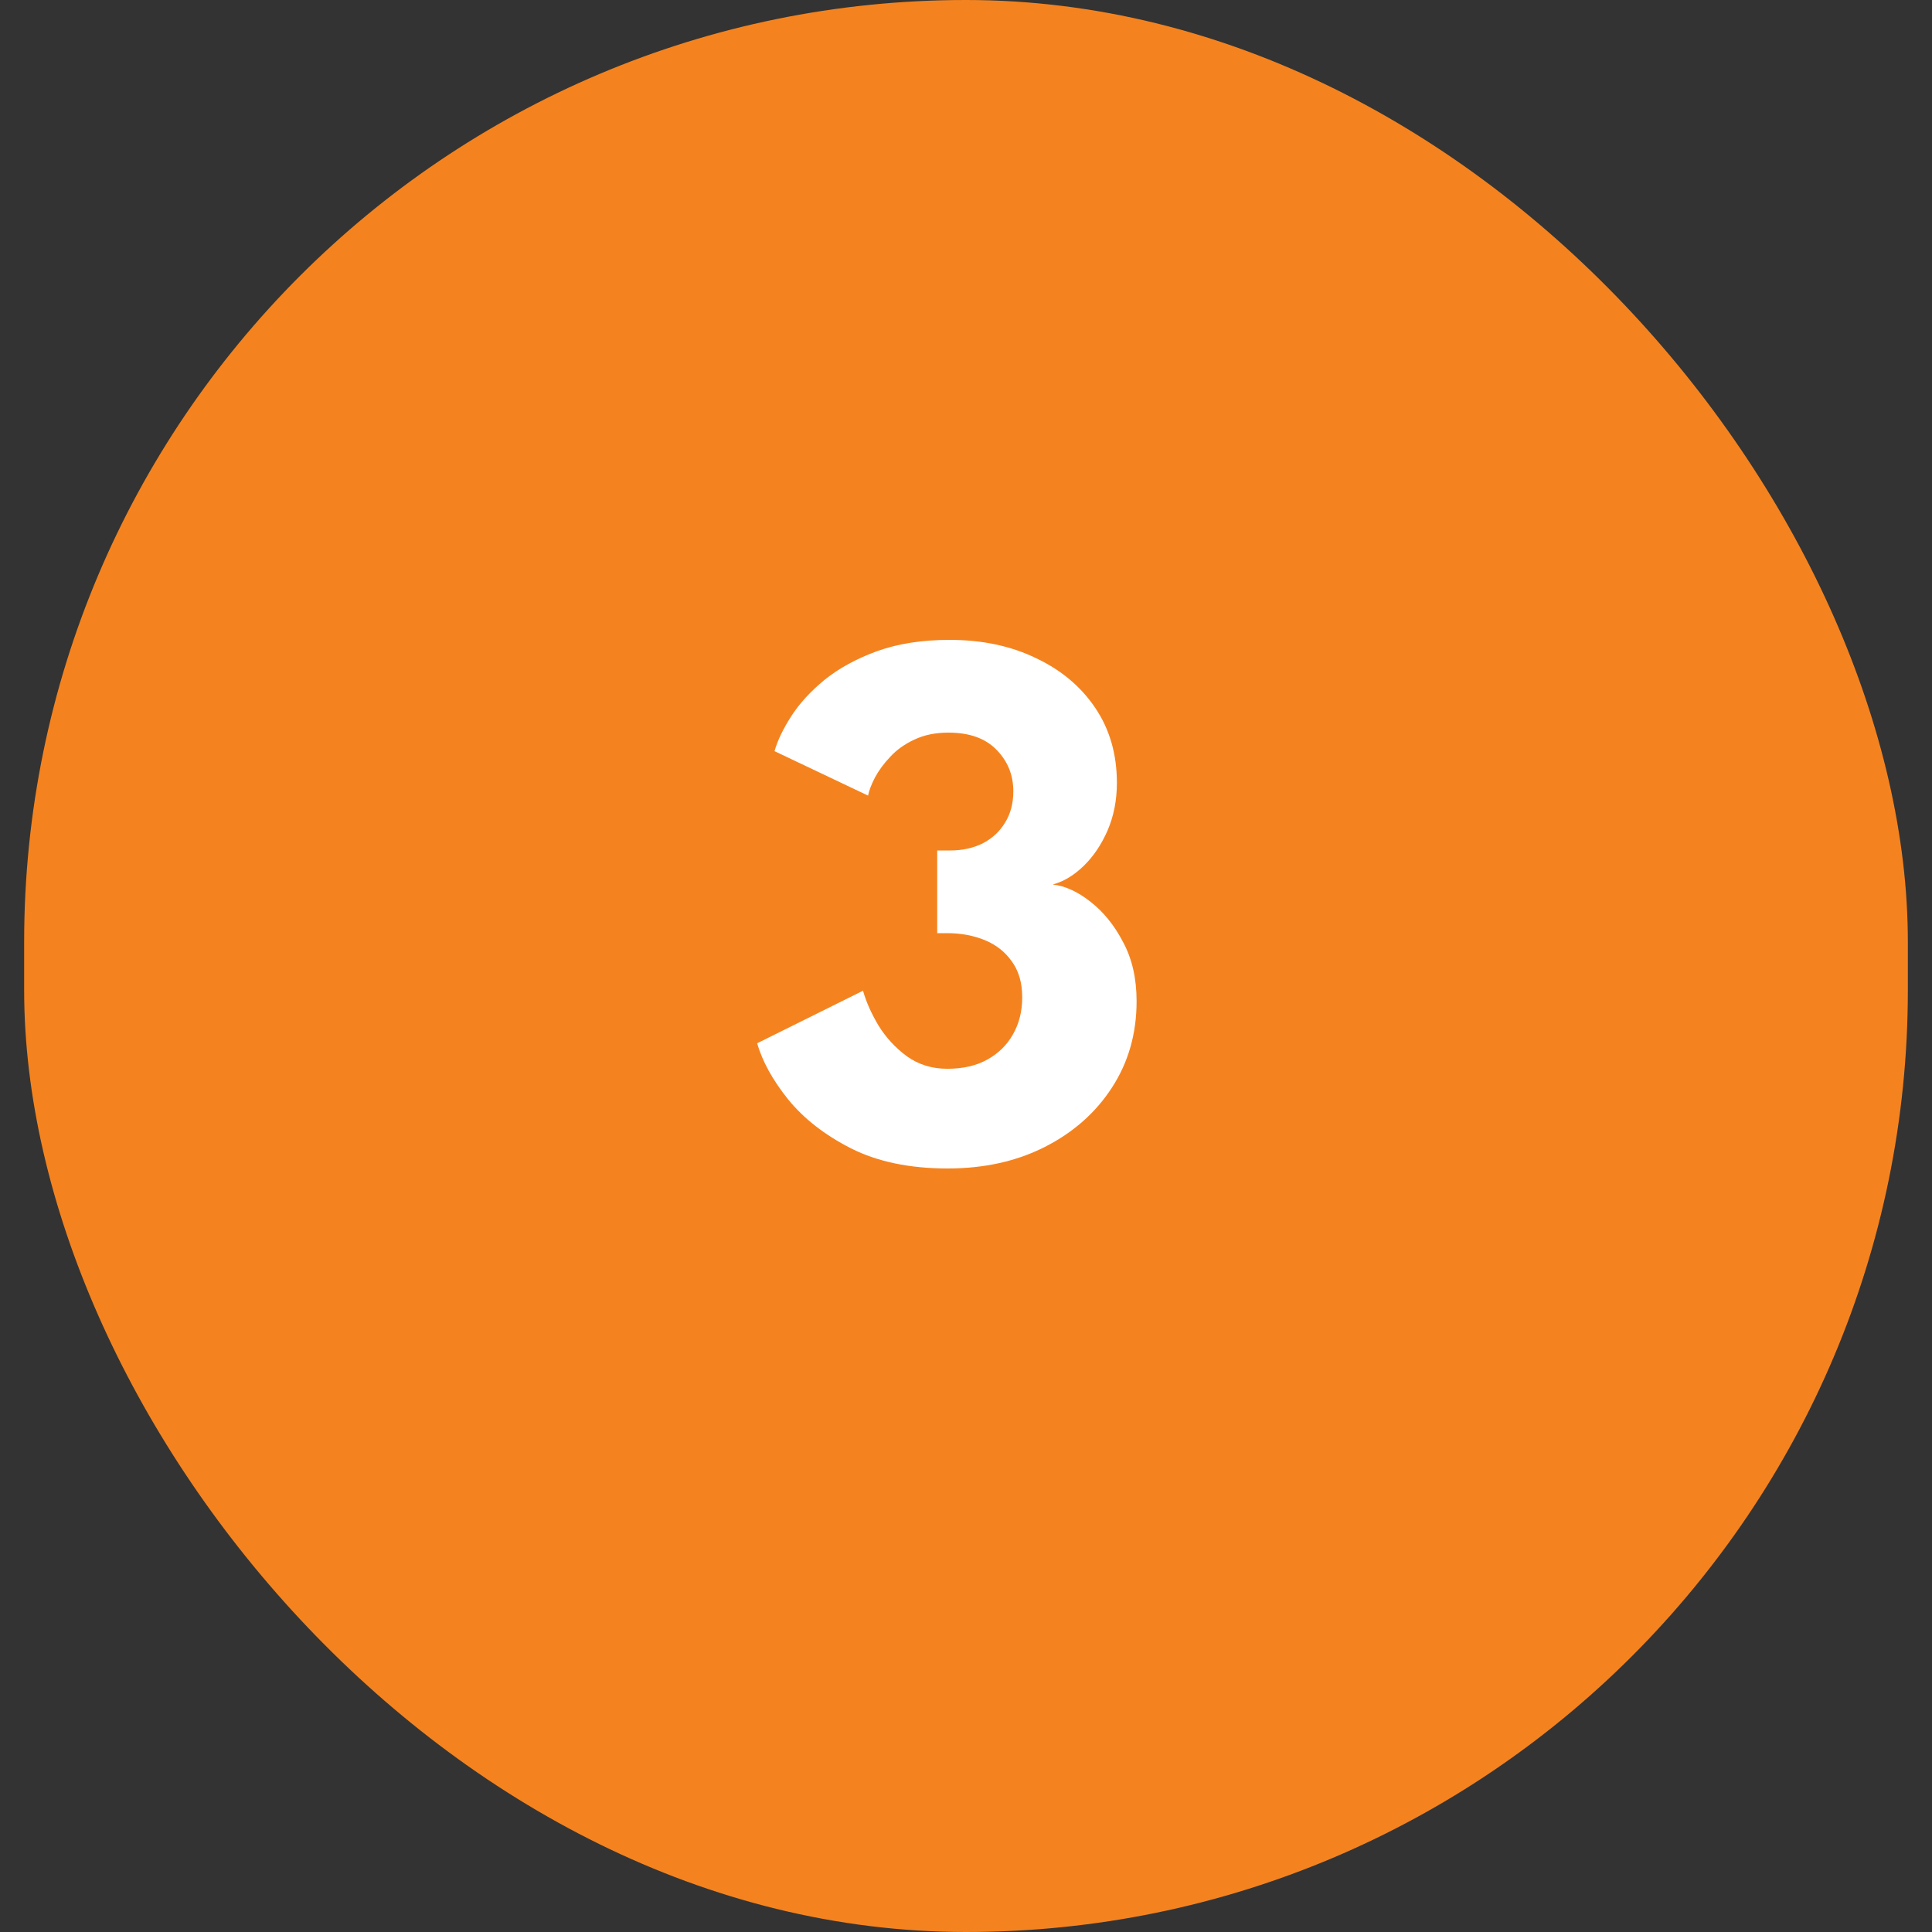
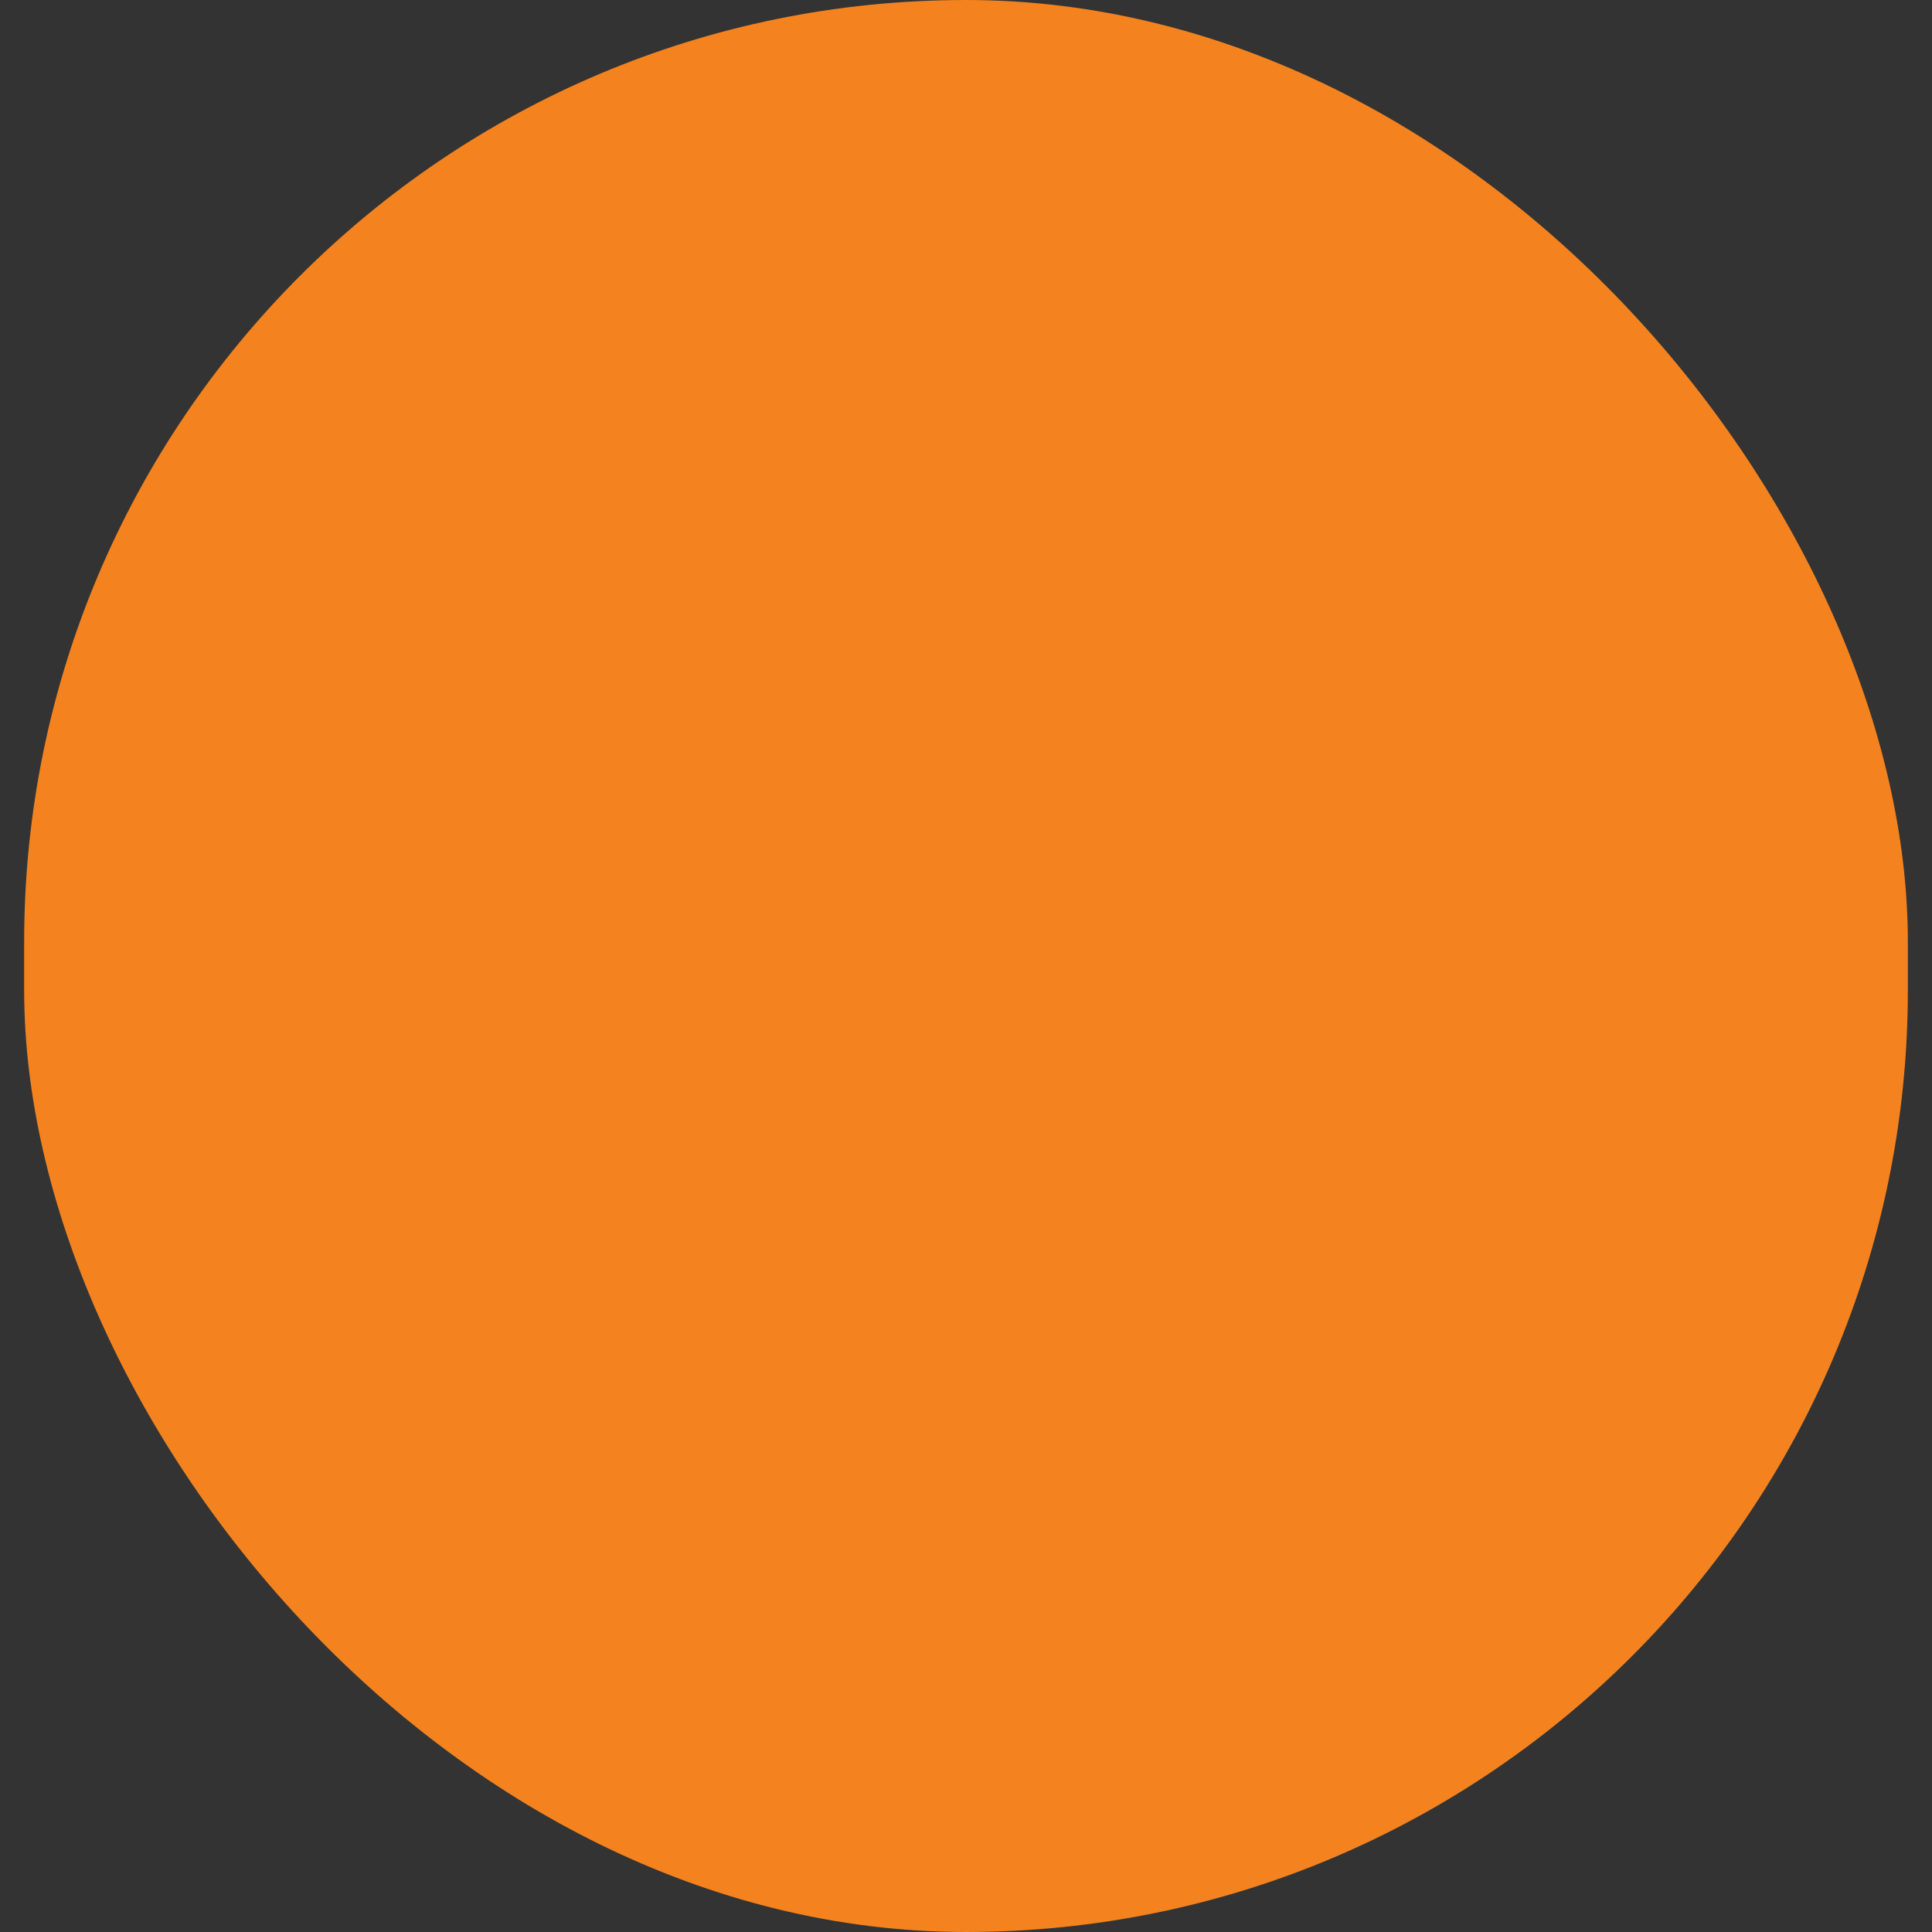
<svg xmlns="http://www.w3.org/2000/svg" width="40" height="40" viewBox="0 0 40 40" fill="none">
  <rect x="0" y="0" width="40" height="40" fill="#333333" stroke="none" />
  <rect x="0.5" width="39" height="40" rx="19.5" fill="#F4831F" />
-   <path d="M16.036 15.552C16.095 15.339 16.209 15.099 16.38 14.832C16.551 14.565 16.783 14.312 17.076 14.072C17.375 13.832 17.737 13.635 18.164 13.48C18.596 13.325 19.095 13.248 19.66 13.248C20.332 13.248 20.927 13.373 21.444 13.624C21.967 13.869 22.377 14.213 22.676 14.656C22.975 15.099 23.124 15.616 23.124 16.208C23.124 16.565 23.06 16.893 22.932 17.192C22.804 17.485 22.639 17.731 22.436 17.928C22.233 18.125 22.02 18.253 21.796 18.312C22.057 18.344 22.319 18.464 22.58 18.672C22.847 18.88 23.071 19.157 23.252 19.504C23.439 19.851 23.532 20.259 23.532 20.728C23.532 21.4 23.361 21.997 23.02 22.52C22.684 23.037 22.223 23.445 21.636 23.744C21.049 24.043 20.377 24.192 19.62 24.192C18.836 24.192 18.169 24.053 17.62 23.776C17.076 23.499 16.641 23.16 16.316 22.76C15.996 22.36 15.783 21.973 15.676 21.6L17.868 20.512C17.932 20.741 18.039 20.981 18.188 21.232C18.343 21.483 18.54 21.696 18.78 21.872C19.02 22.043 19.297 22.128 19.612 22.128C19.937 22.128 20.215 22.064 20.444 21.936C20.673 21.808 20.849 21.635 20.972 21.416C21.1 21.192 21.164 20.936 21.164 20.648C21.164 20.349 21.092 20.101 20.948 19.904C20.809 19.707 20.623 19.56 20.388 19.464C20.153 19.368 19.895 19.32 19.612 19.32H19.404V17.608H19.676C19.921 17.608 20.143 17.56 20.34 17.464C20.537 17.363 20.692 17.221 20.804 17.04C20.921 16.853 20.98 16.635 20.98 16.384C20.98 16.048 20.865 15.763 20.636 15.528C20.407 15.288 20.073 15.168 19.636 15.168C19.369 15.168 19.135 15.216 18.932 15.312C18.735 15.403 18.569 15.52 18.436 15.664C18.303 15.803 18.196 15.947 18.116 16.096C18.041 16.24 17.993 16.365 17.972 16.472L16.036 15.552Z" fill="white" />
</svg>